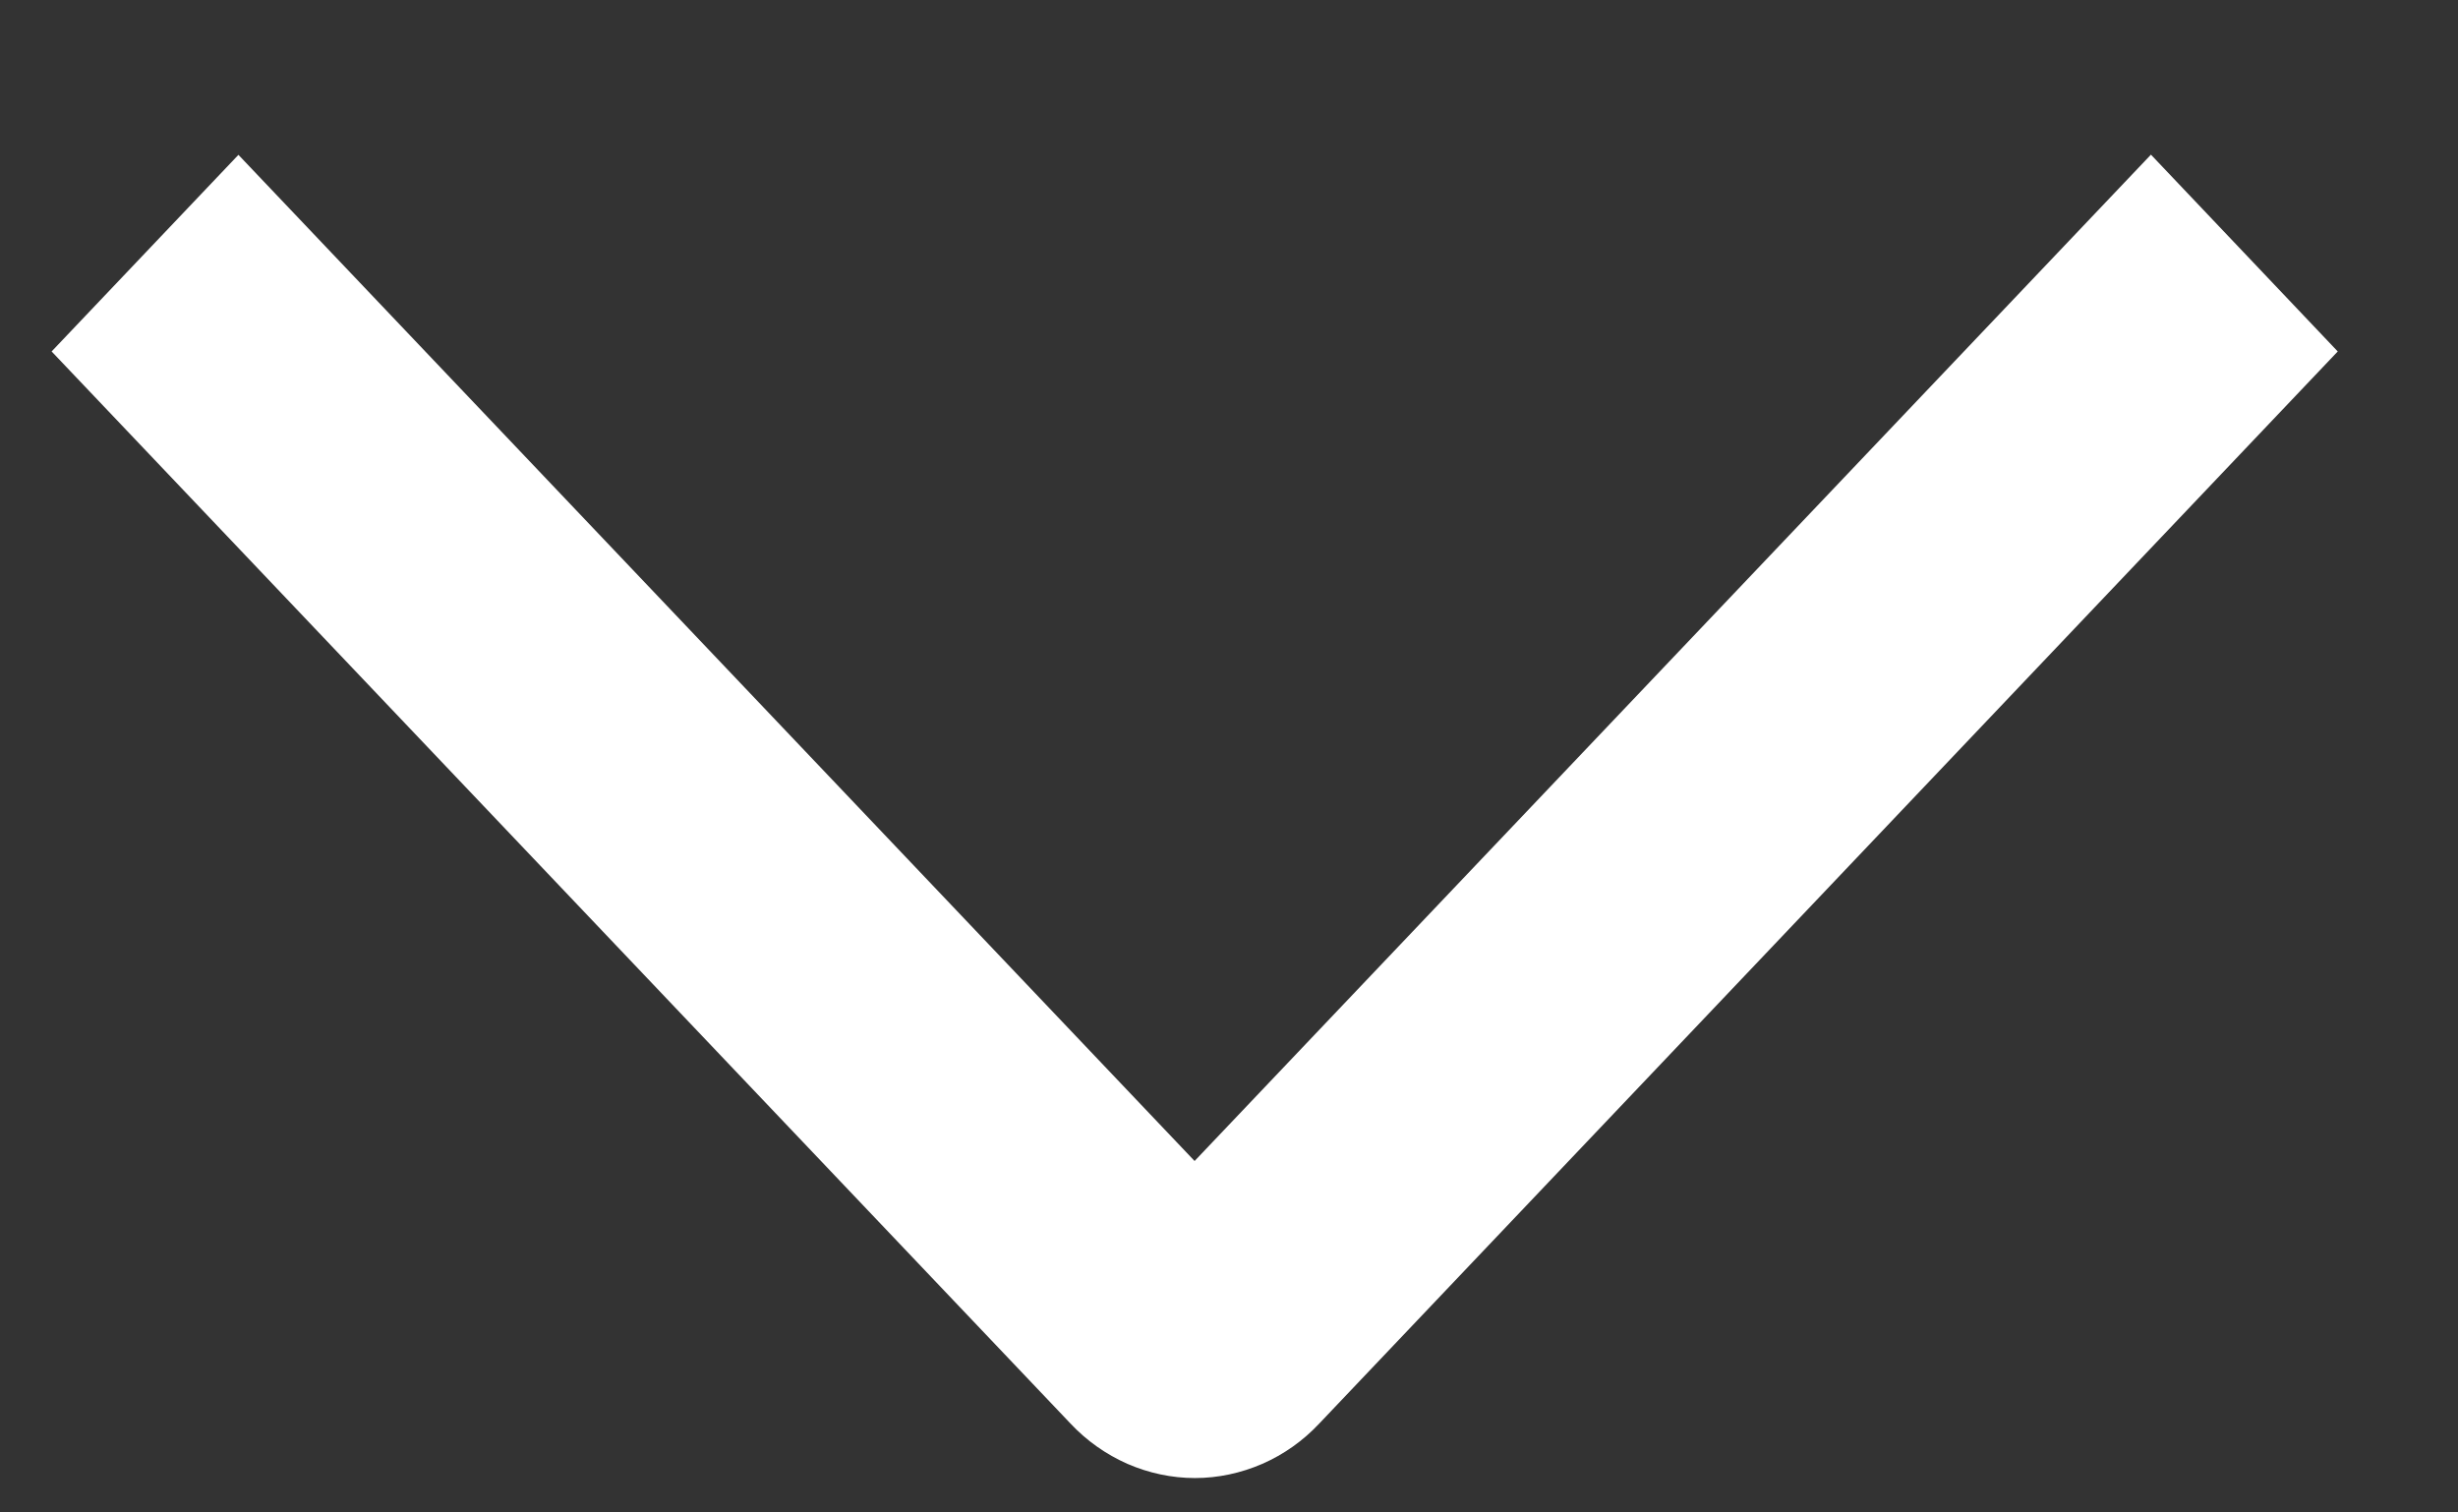
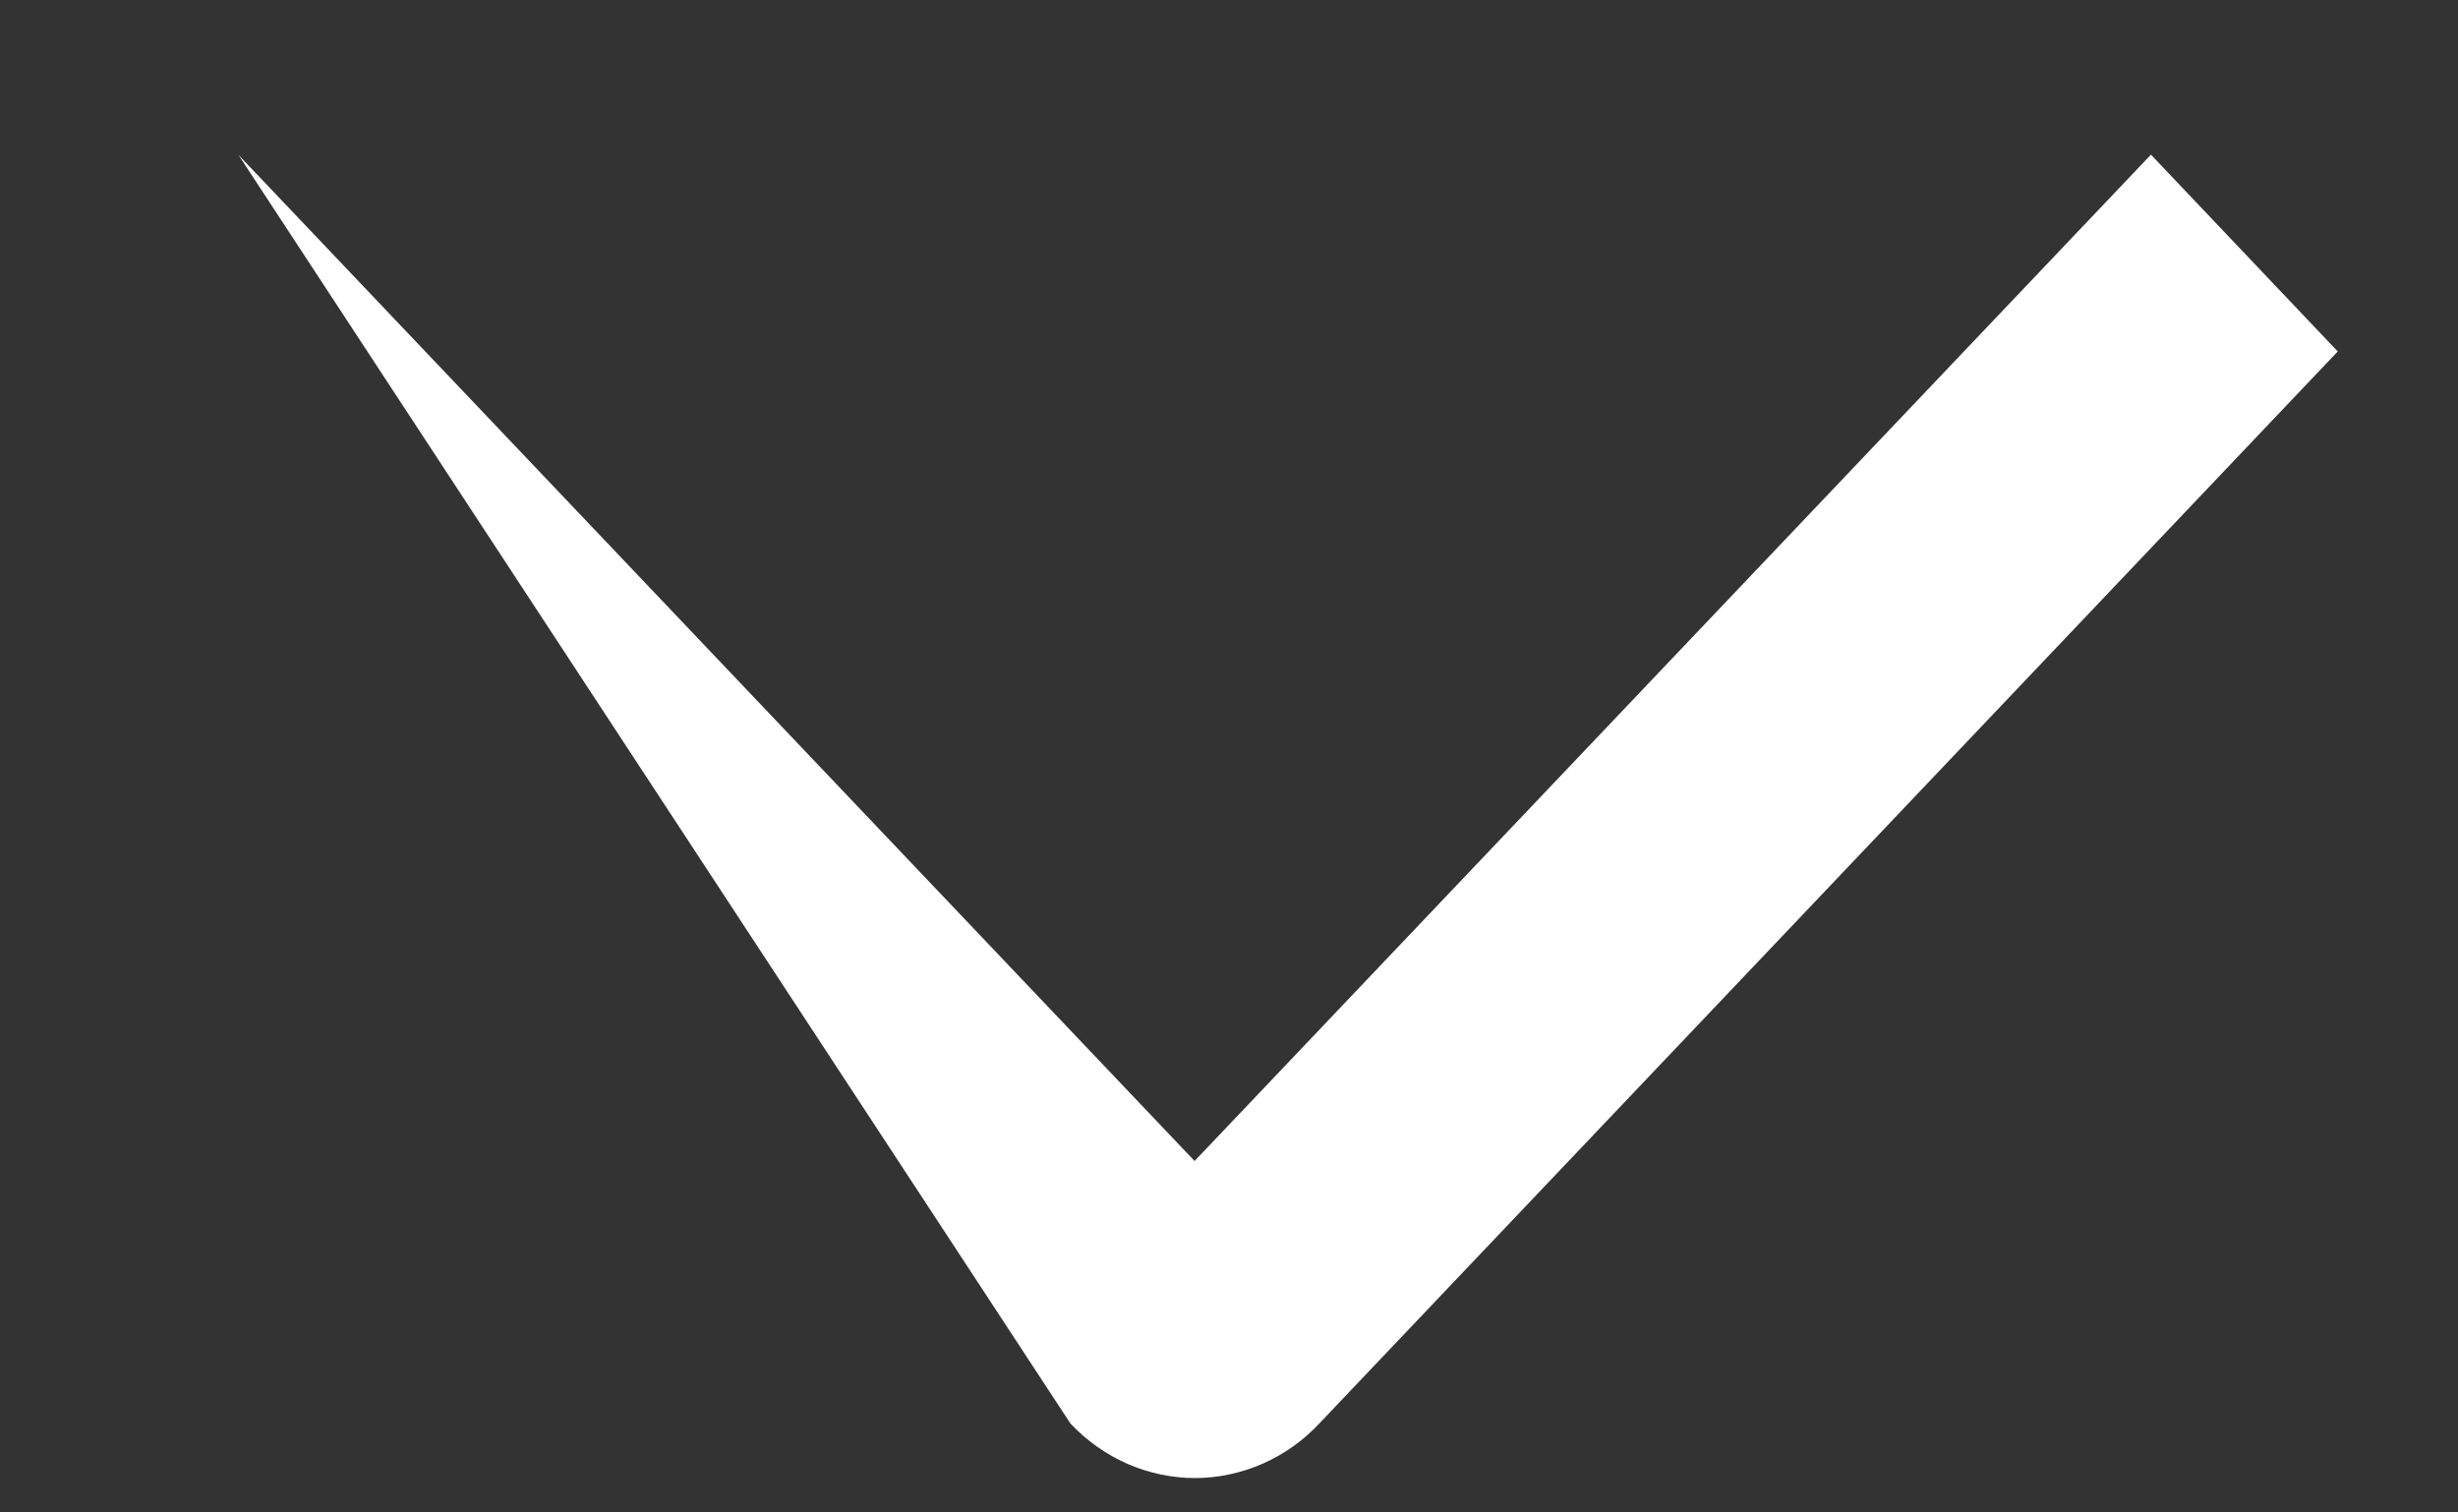
<svg xmlns="http://www.w3.org/2000/svg" width="13" height="8" viewBox="0 0 13 8" fill="none">
  <rect x="0" y="0" width="13" height="8" fill="#333333" stroke="none" />
-   <path d="M11.376 0.818L12.364 1.859L6.978 7.529C6.892 7.621 6.79 7.693 6.676 7.743C6.563 7.792 6.442 7.818 6.32 7.818C6.197 7.818 6.076 7.792 5.963 7.743C5.85 7.693 5.747 7.621 5.661 7.529L0.273 1.859L1.261 0.819L6.318 6.141L11.376 0.818Z" fill="white" />
+   <path d="M11.376 0.818L12.364 1.859L6.978 7.529C6.892 7.621 6.79 7.693 6.676 7.743C6.563 7.792 6.442 7.818 6.32 7.818C6.197 7.818 6.076 7.792 5.963 7.743C5.85 7.693 5.747 7.621 5.661 7.529L1.261 0.819L6.318 6.141L11.376 0.818Z" fill="white" />
</svg>